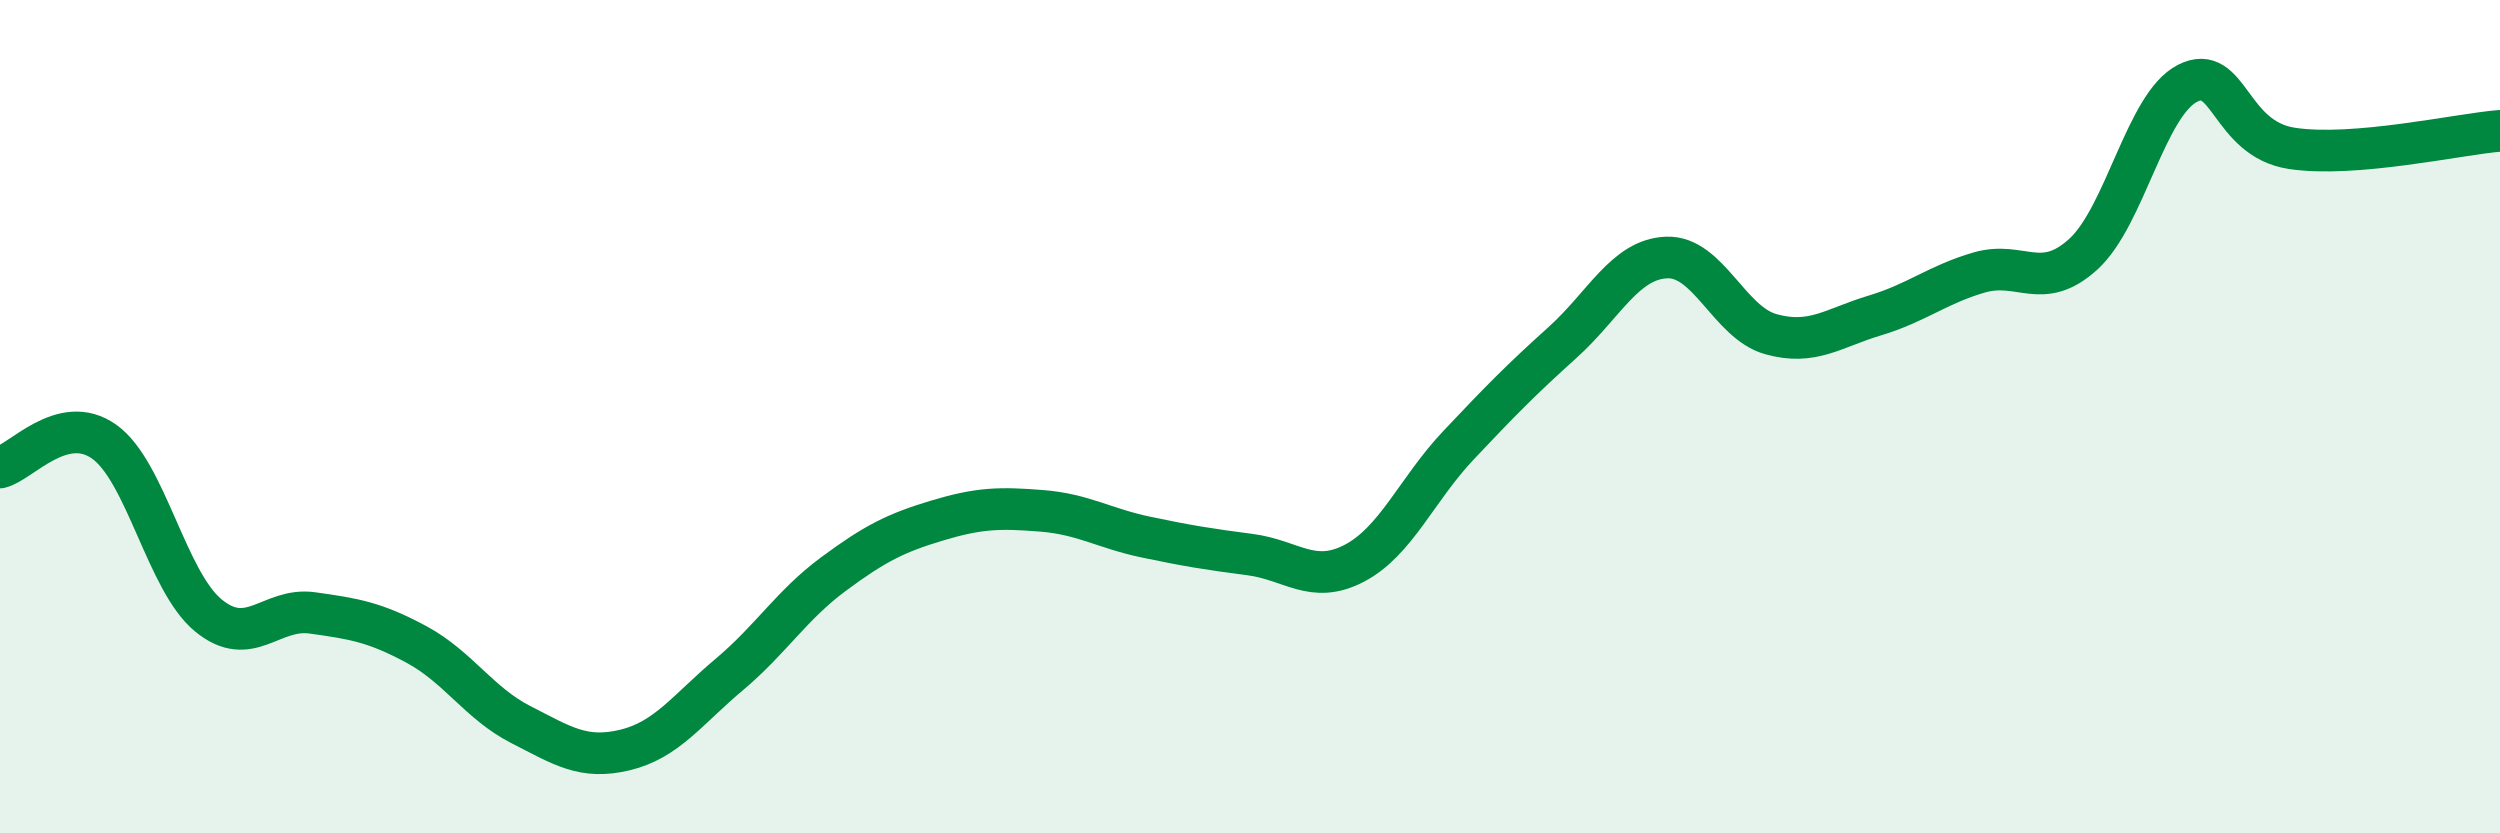
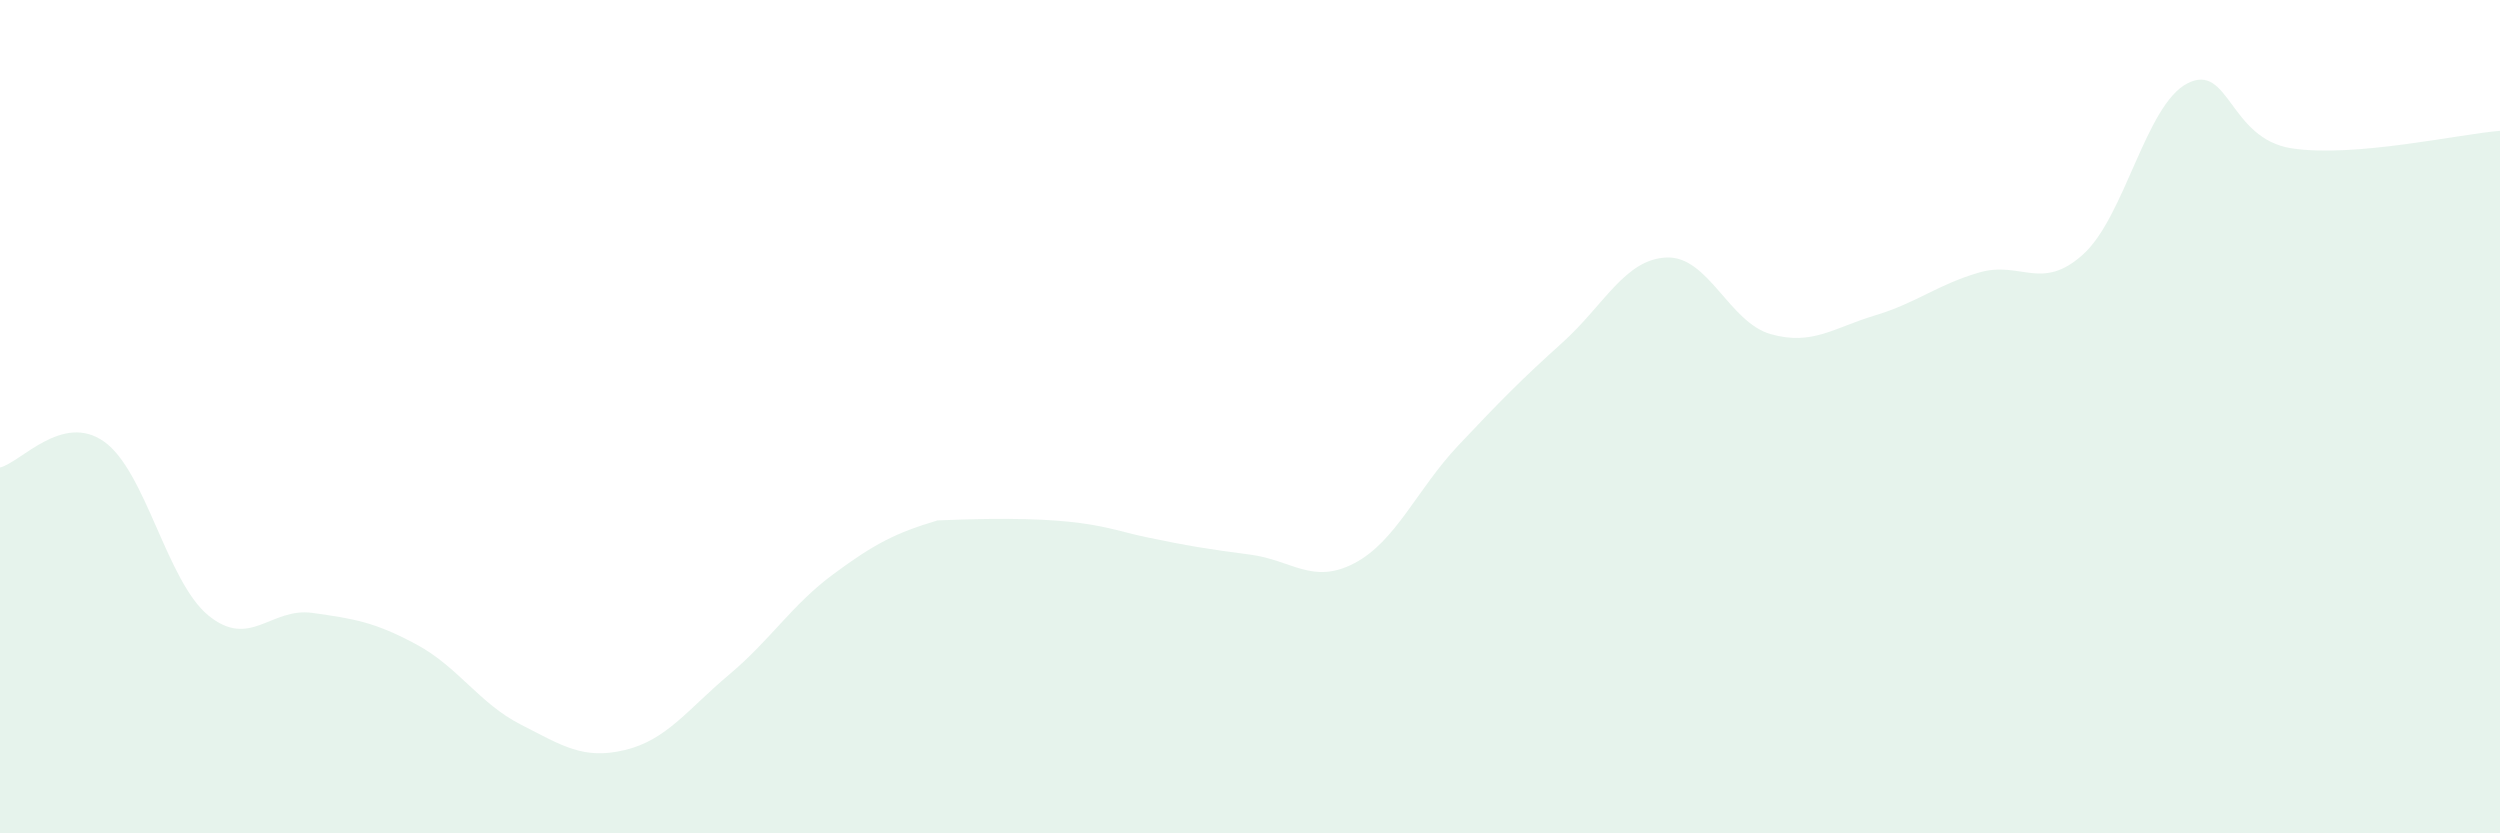
<svg xmlns="http://www.w3.org/2000/svg" width="60" height="20" viewBox="0 0 60 20">
-   <path d="M 0,11.22 C 0.5,11.1 1.5,9.89 2.5,10.6 C 3.5,11.31 4,13.95 5,14.77 C 6,15.59 6.5,14.57 7.5,14.71 C 8.5,14.85 9,14.93 10,15.47 C 11,16.01 11.5,16.88 12.5,17.39 C 13.5,17.9 14,18.24 15,18 C 16,17.76 16.5,17.03 17.5,16.19 C 18.5,15.35 19,14.52 20,13.78 C 21,13.04 21.5,12.79 22.5,12.49 C 23.5,12.19 24,12.18 25,12.26 C 26,12.34 26.5,12.68 27.5,12.89 C 28.5,13.1 29,13.18 30,13.31 C 31,13.44 31.5,14.04 32.5,13.52 C 33.5,13 34,11.75 35,10.69 C 36,9.63 36.5,9.12 37.5,8.22 C 38.5,7.32 39,6.22 40,6.18 C 41,6.14 41.5,7.74 42.5,8.02 C 43.5,8.3 44,7.87 45,7.57 C 46,7.27 46.5,6.83 47.5,6.54 C 48.5,6.25 49,7.01 50,6.1 C 51,5.19 51.5,2.51 52.5,2 C 53.5,1.49 53.5,3.33 55,3.56 C 56.5,3.79 59,3.22 60,3.14L60 20L0 20Z" fill="#008740" opacity="0.1" stroke-linecap="round" stroke-linejoin="round" />
-   <path d="M 0,11.22 C 0.5,11.1 1.5,9.89 2.5,10.6 C 3.5,11.31 4,13.95 5,14.77 C 6,15.59 6.5,14.57 7.5,14.71 C 8.5,14.85 9,14.93 10,15.47 C 11,16.01 11.5,16.88 12.5,17.39 C 13.5,17.9 14,18.24 15,18 C 16,17.76 16.5,17.03 17.5,16.19 C 18.5,15.35 19,14.52 20,13.78 C 21,13.04 21.5,12.79 22.5,12.49 C 23.5,12.19 24,12.18 25,12.26 C 26,12.34 26.5,12.68 27.5,12.89 C 28.5,13.1 29,13.18 30,13.31 C 31,13.44 31.5,14.04 32.5,13.52 C 33.5,13 34,11.75 35,10.69 C 36,9.63 36.5,9.12 37.5,8.22 C 38.5,7.32 39,6.22 40,6.18 C 41,6.14 41.5,7.74 42.5,8.02 C 43.5,8.3 44,7.87 45,7.57 C 46,7.27 46.5,6.83 47.5,6.54 C 48.5,6.25 49,7.01 50,6.1 C 51,5.19 51.5,2.51 52.5,2 C 53.5,1.49 53.5,3.33 55,3.56 C 56.5,3.79 59,3.22 60,3.14" stroke="#008740" stroke-width="1" fill="none" stroke-linecap="round" stroke-linejoin="round" />
+   <path d="M 0,11.22 C 0.5,11.1 1.5,9.89 2.5,10.6 C 3.5,11.31 4,13.95 5,14.77 C 6,15.59 6.5,14.57 7.5,14.71 C 8.5,14.85 9,14.93 10,15.47 C 11,16.01 11.5,16.88 12.5,17.39 C 13.5,17.9 14,18.24 15,18 C 16,17.76 16.5,17.03 17.5,16.19 C 18.5,15.35 19,14.52 20,13.78 C 21,13.04 21.5,12.79 22.5,12.49 C 26,12.34 26.5,12.68 27.5,12.89 C 28.5,13.1 29,13.18 30,13.31 C 31,13.44 31.5,14.04 32.5,13.52 C 33.5,13 34,11.75 35,10.69 C 36,9.63 36.5,9.12 37.5,8.22 C 38.5,7.32 39,6.22 40,6.18 C 41,6.14 41.5,7.74 42.5,8.02 C 43.5,8.3 44,7.87 45,7.57 C 46,7.27 46.5,6.83 47.5,6.54 C 48.5,6.25 49,7.01 50,6.1 C 51,5.19 51.5,2.51 52.5,2 C 53.5,1.49 53.5,3.33 55,3.56 C 56.5,3.79 59,3.22 60,3.14L60 20L0 20Z" fill="#008740" opacity="0.1" stroke-linecap="round" stroke-linejoin="round" />
</svg>